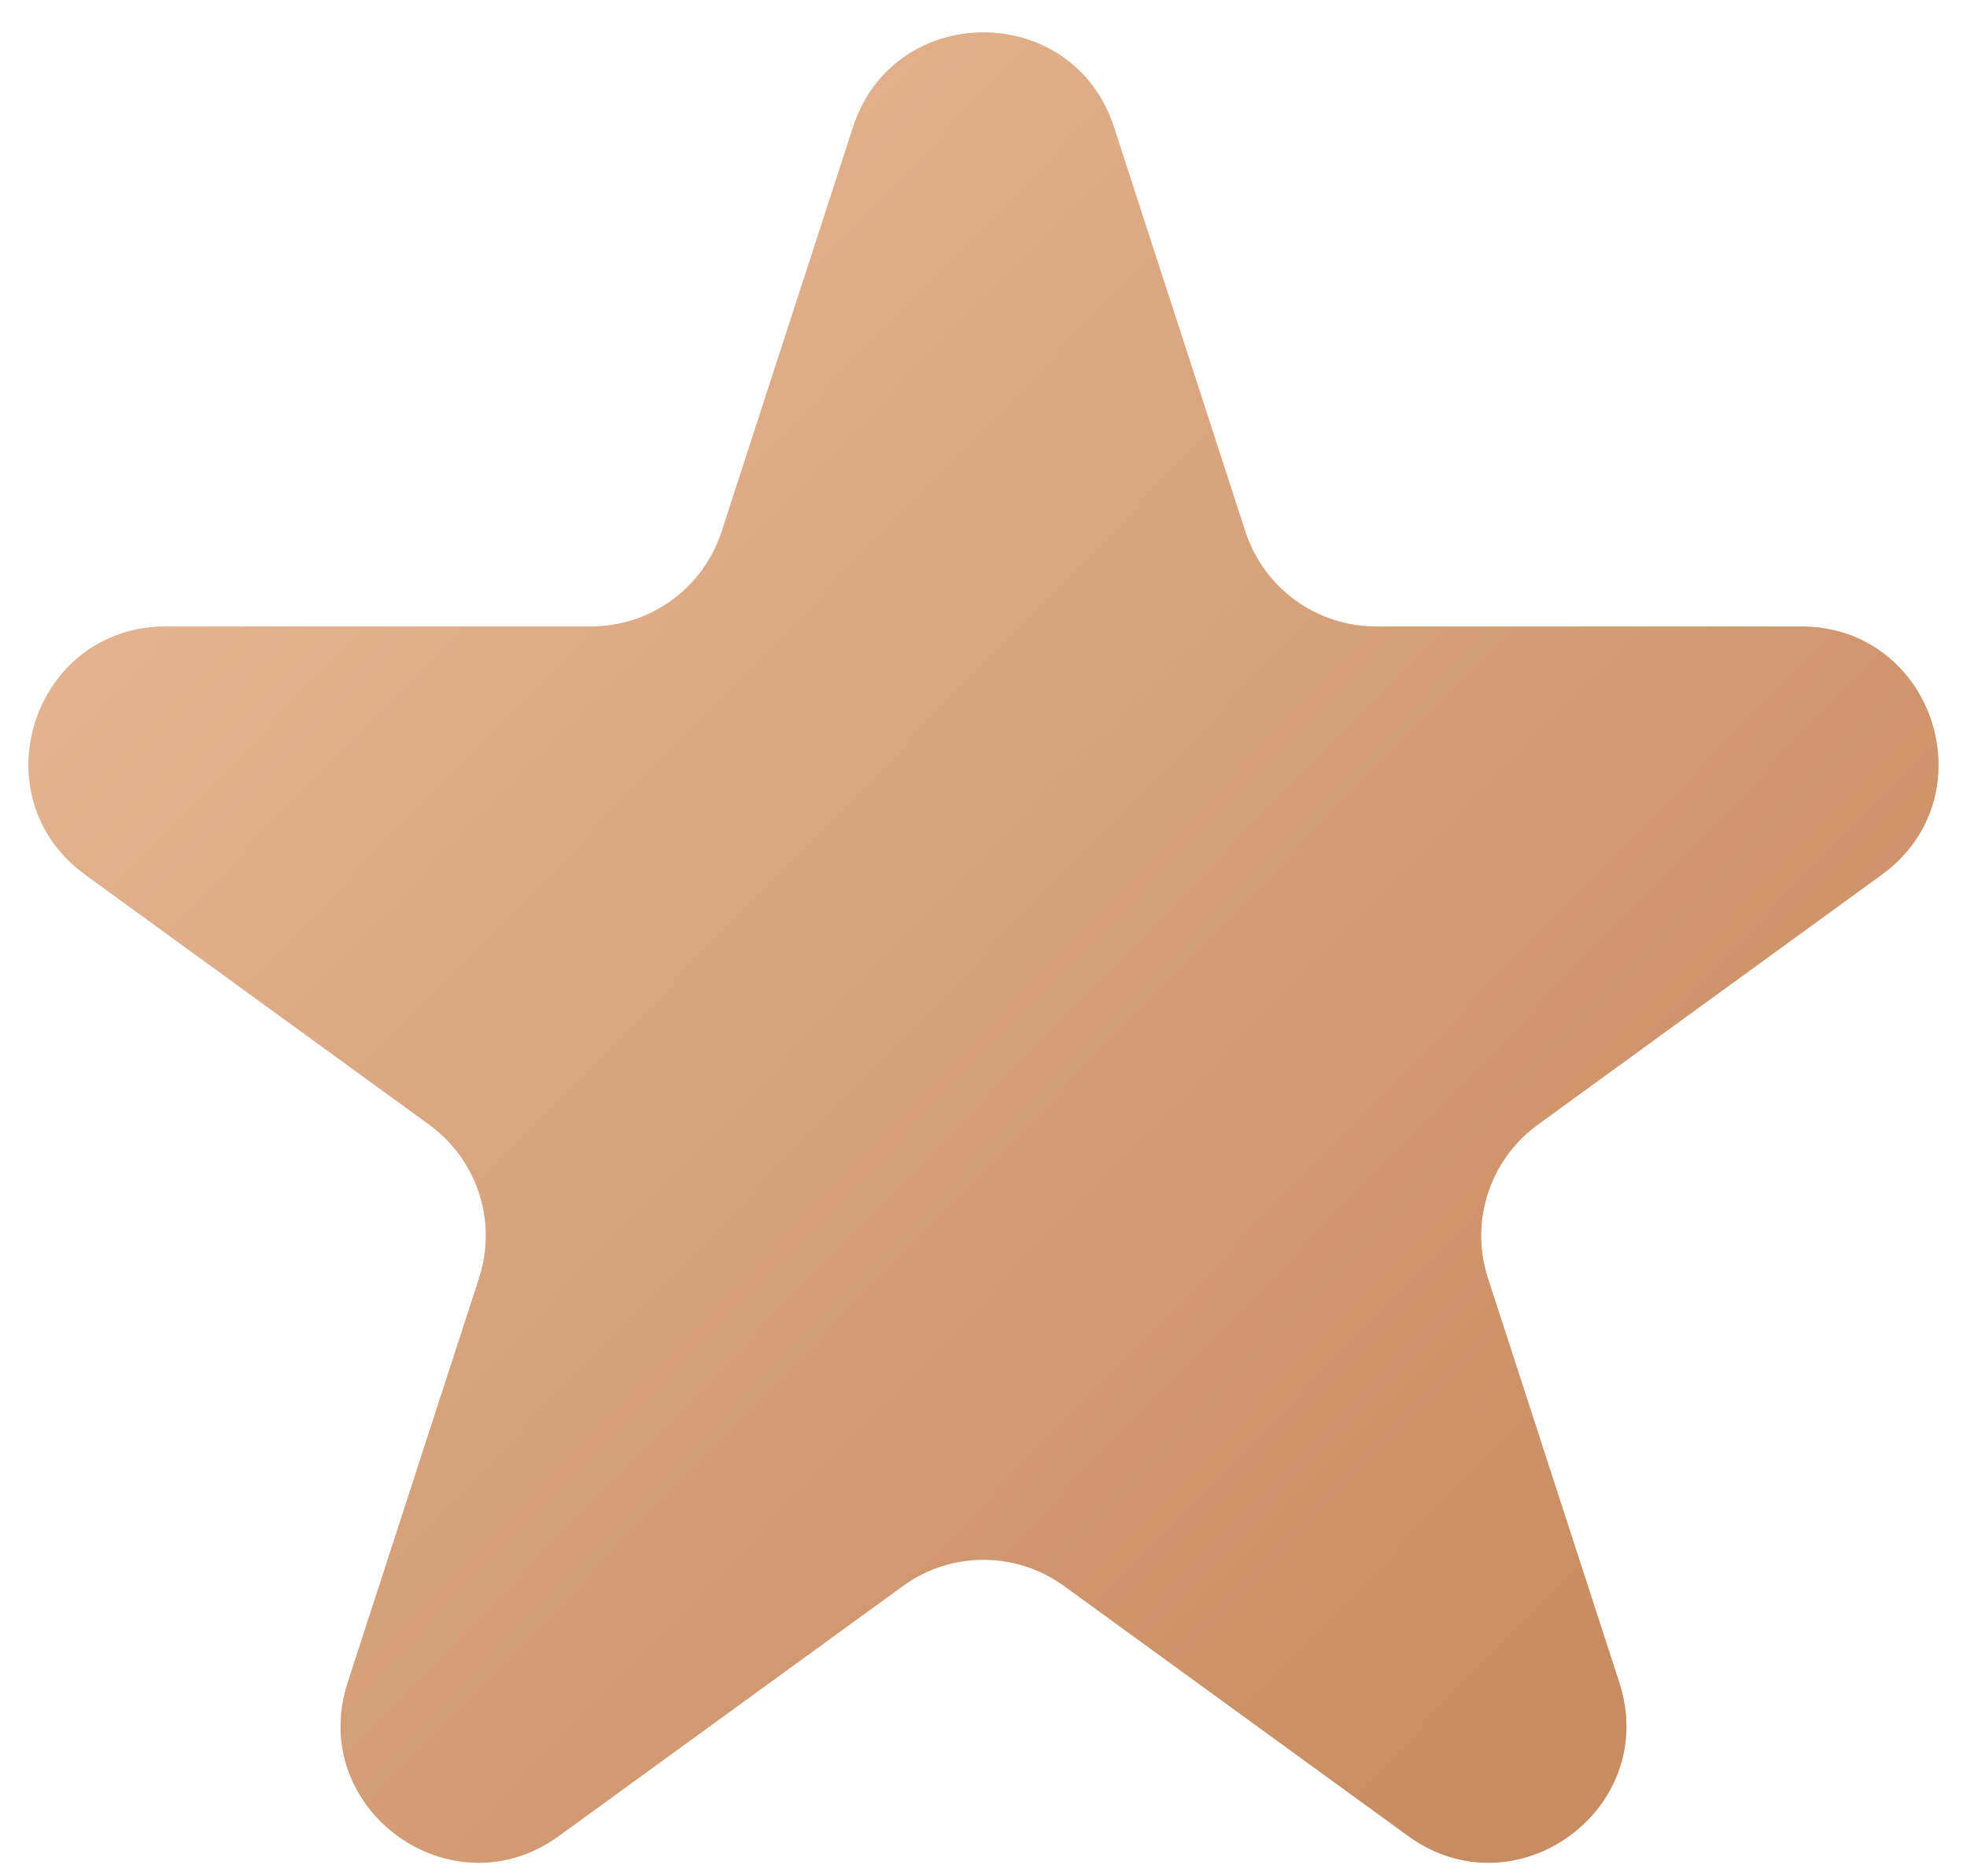
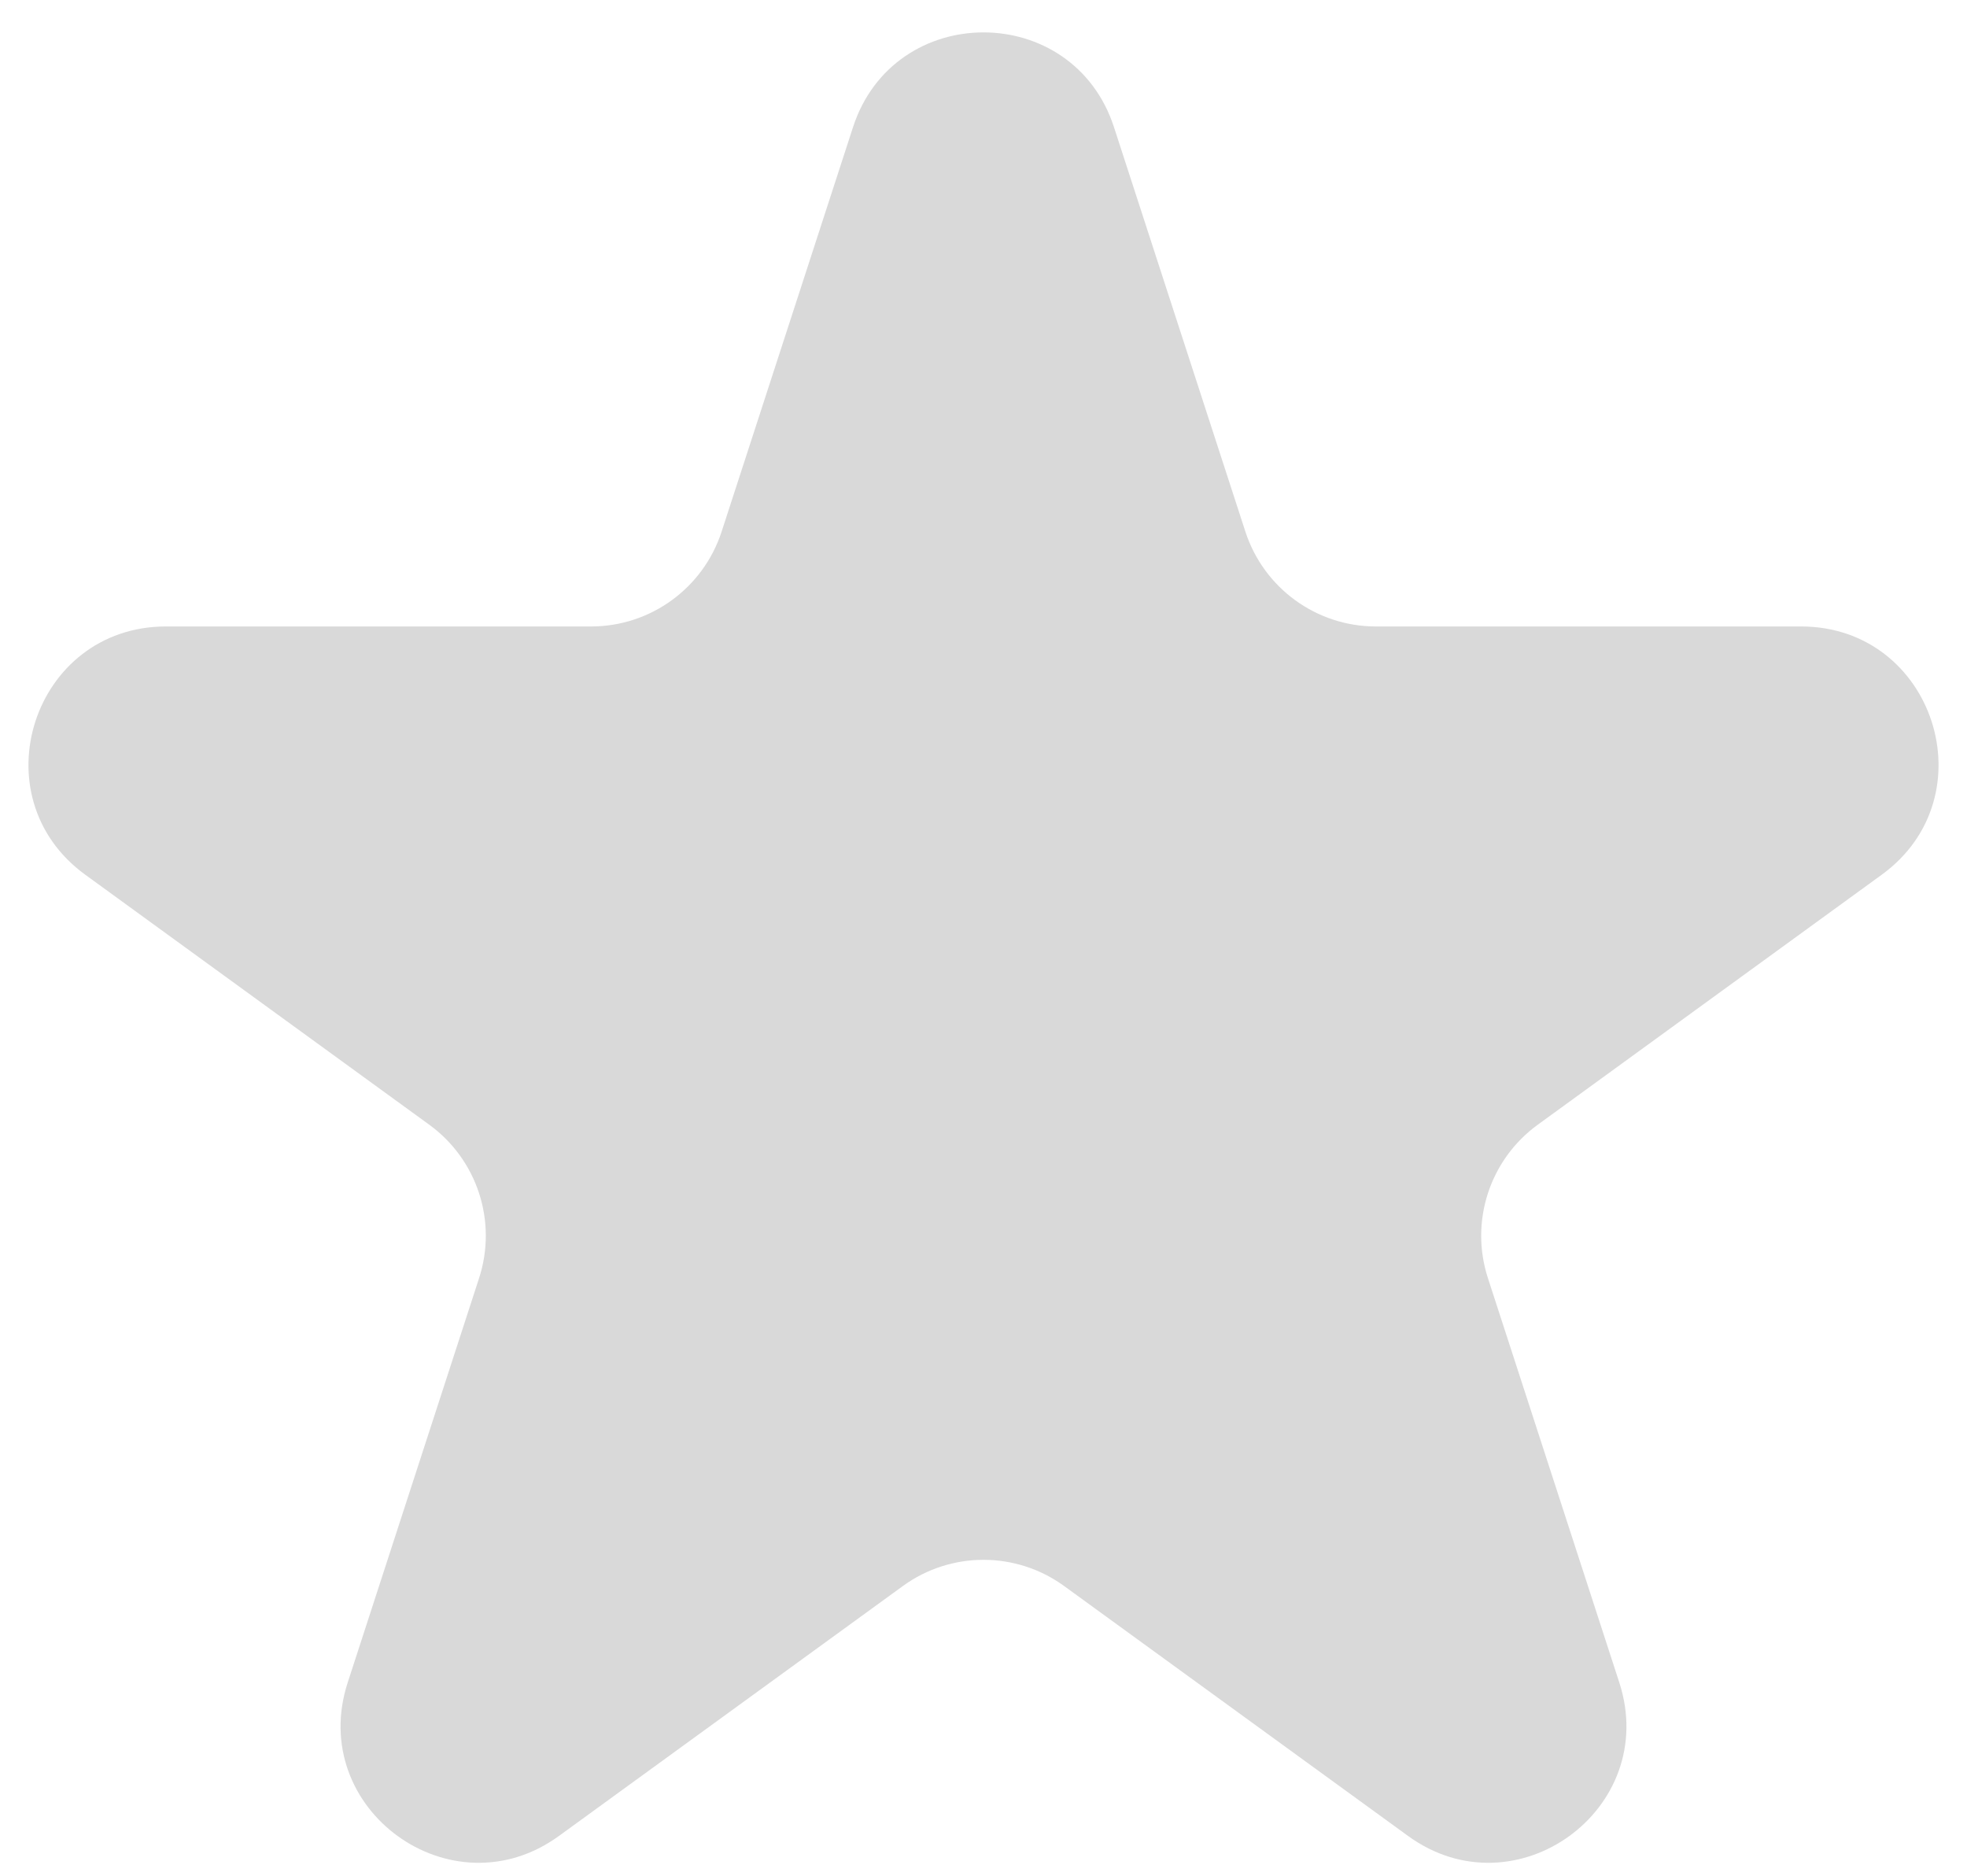
<svg xmlns="http://www.w3.org/2000/svg" width="43" height="41" viewBox="0 0 43 41" fill="none">
-   <path d="M18.647 2.781C19.545 0.017 23.455 0.017 24.353 2.781L27.225 11.62C27.627 12.856 28.779 13.693 30.078 13.693H39.372C42.278 13.693 43.487 17.412 41.135 19.12L33.617 24.583C32.565 25.347 32.125 26.701 32.527 27.937L35.399 36.776C36.297 39.54 33.133 41.838 30.782 40.13L23.263 34.667C22.212 33.903 20.788 33.903 19.737 34.667L12.218 40.13C9.867 41.838 6.703 39.54 7.601 36.776L10.473 27.937C10.875 26.701 10.435 25.347 9.383 24.583L1.865 19.12C-0.487 17.412 0.722 13.693 3.628 13.693H12.922C14.221 13.693 15.373 12.856 15.775 11.62L18.647 2.781Z" fill="#D9D9D9" />
-   <path d="M18.647 2.781C19.545 0.017 23.455 0.017 24.353 2.781L27.225 11.62C27.627 12.856 28.779 13.693 30.078 13.693H39.372C42.278 13.693 43.487 17.412 41.135 19.12L33.617 24.583C32.565 25.347 32.125 26.701 32.527 27.937L35.399 36.776C36.297 39.54 33.133 41.838 30.782 40.13L23.263 34.667C22.212 33.903 20.788 33.903 19.737 34.667L12.218 40.13C9.867 41.838 6.703 39.54 7.601 36.776L10.473 27.937C10.875 26.701 10.435 25.347 9.383 24.583L1.865 19.12C-0.487 17.412 0.722 13.693 3.628 13.693H12.922C14.221 13.693 15.373 12.856 15.775 11.62L18.647 2.781Z" fill="url(#paint0_linear_3233_550)" />
+   <path d="M18.647 2.781C19.545 0.017 23.455 0.017 24.353 2.781L27.225 11.62C27.627 12.856 28.779 13.693 30.078 13.693H39.372C42.278 13.693 43.487 17.412 41.135 19.12L33.617 24.583C32.565 25.347 32.125 26.701 32.527 27.937L35.399 36.776C36.297 39.54 33.133 41.838 30.782 40.13L23.263 34.667C22.212 33.903 20.788 33.903 19.737 34.667L12.218 40.13C9.867 41.838 6.703 39.54 7.601 36.776L10.473 27.937C10.875 26.701 10.435 25.347 9.383 24.583L1.865 19.12C-0.487 17.412 0.722 13.693 3.628 13.693H12.922C14.221 13.693 15.373 12.856 15.775 11.62Z" fill="#D9D9D9" />
  <defs>
    <linearGradient id="paint0_linear_3233_550" x1="54.206" y1="17.673" x2="17.52" y2="-18.053" gradientUnits="userSpaceOnUse">
      <stop stop-color="#C88C61" />
      <stop offset="1" stop-color="#EBBE9C" />
    </linearGradient>
  </defs>
</svg>